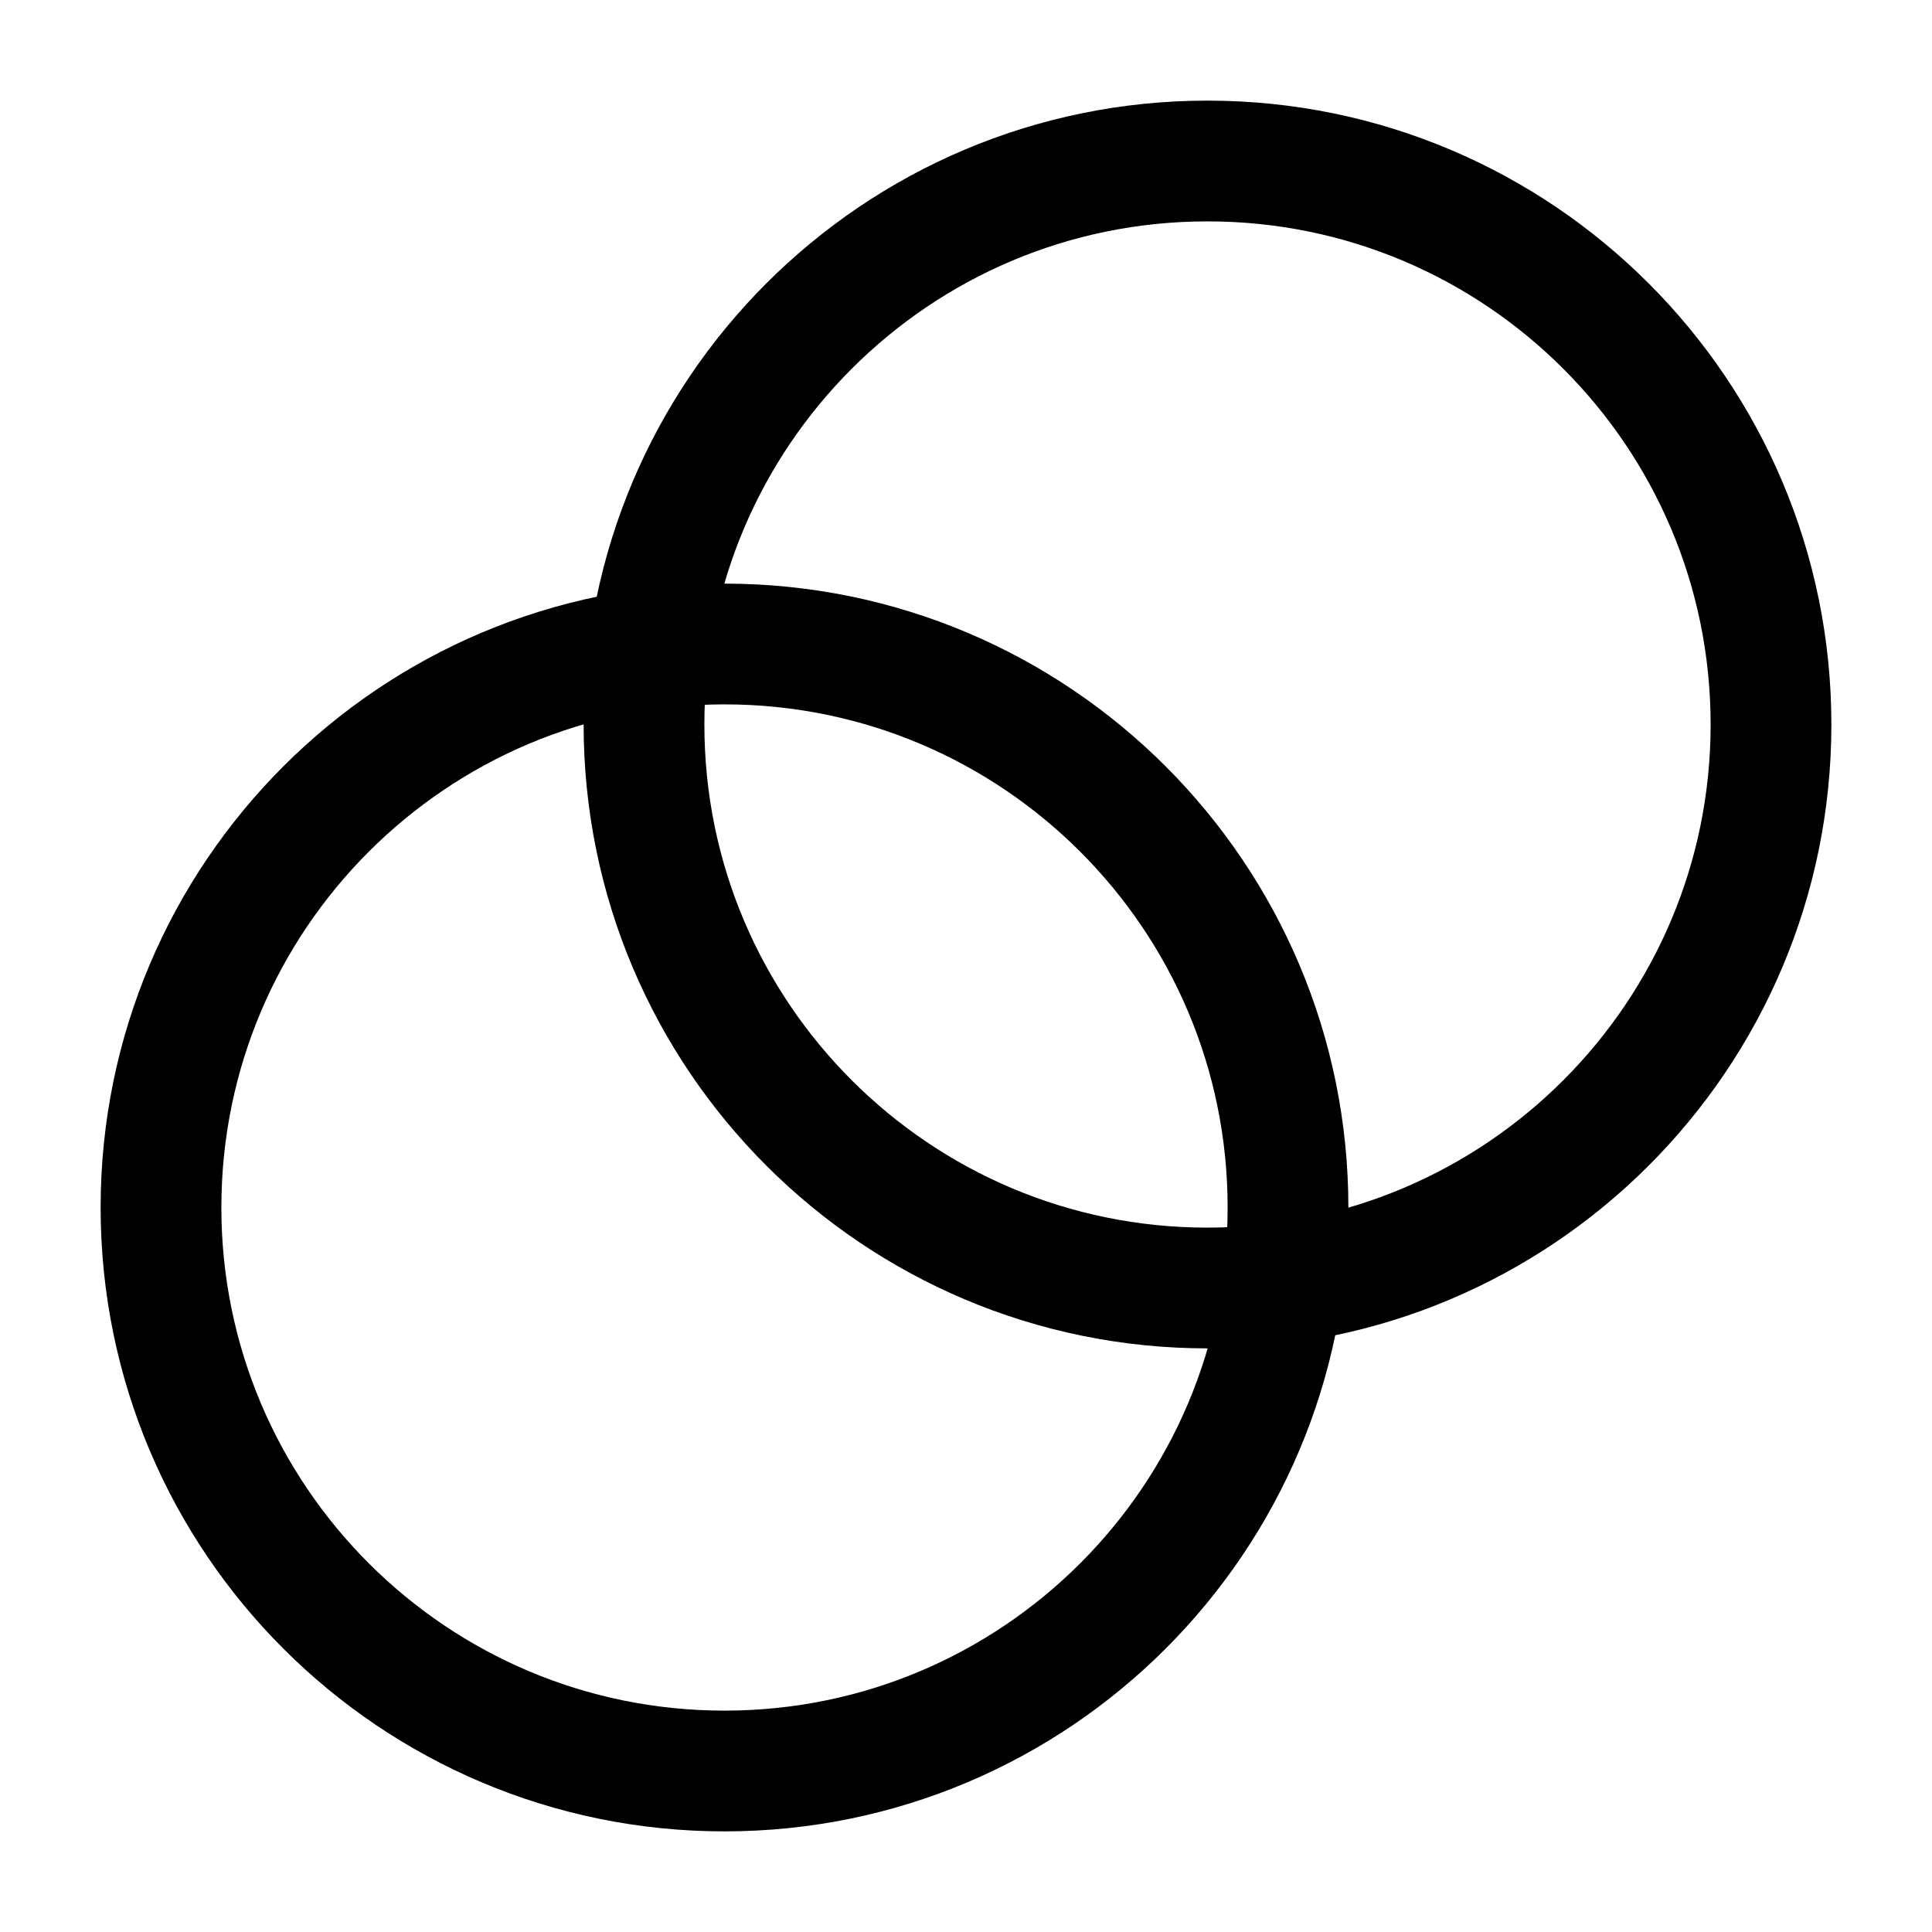
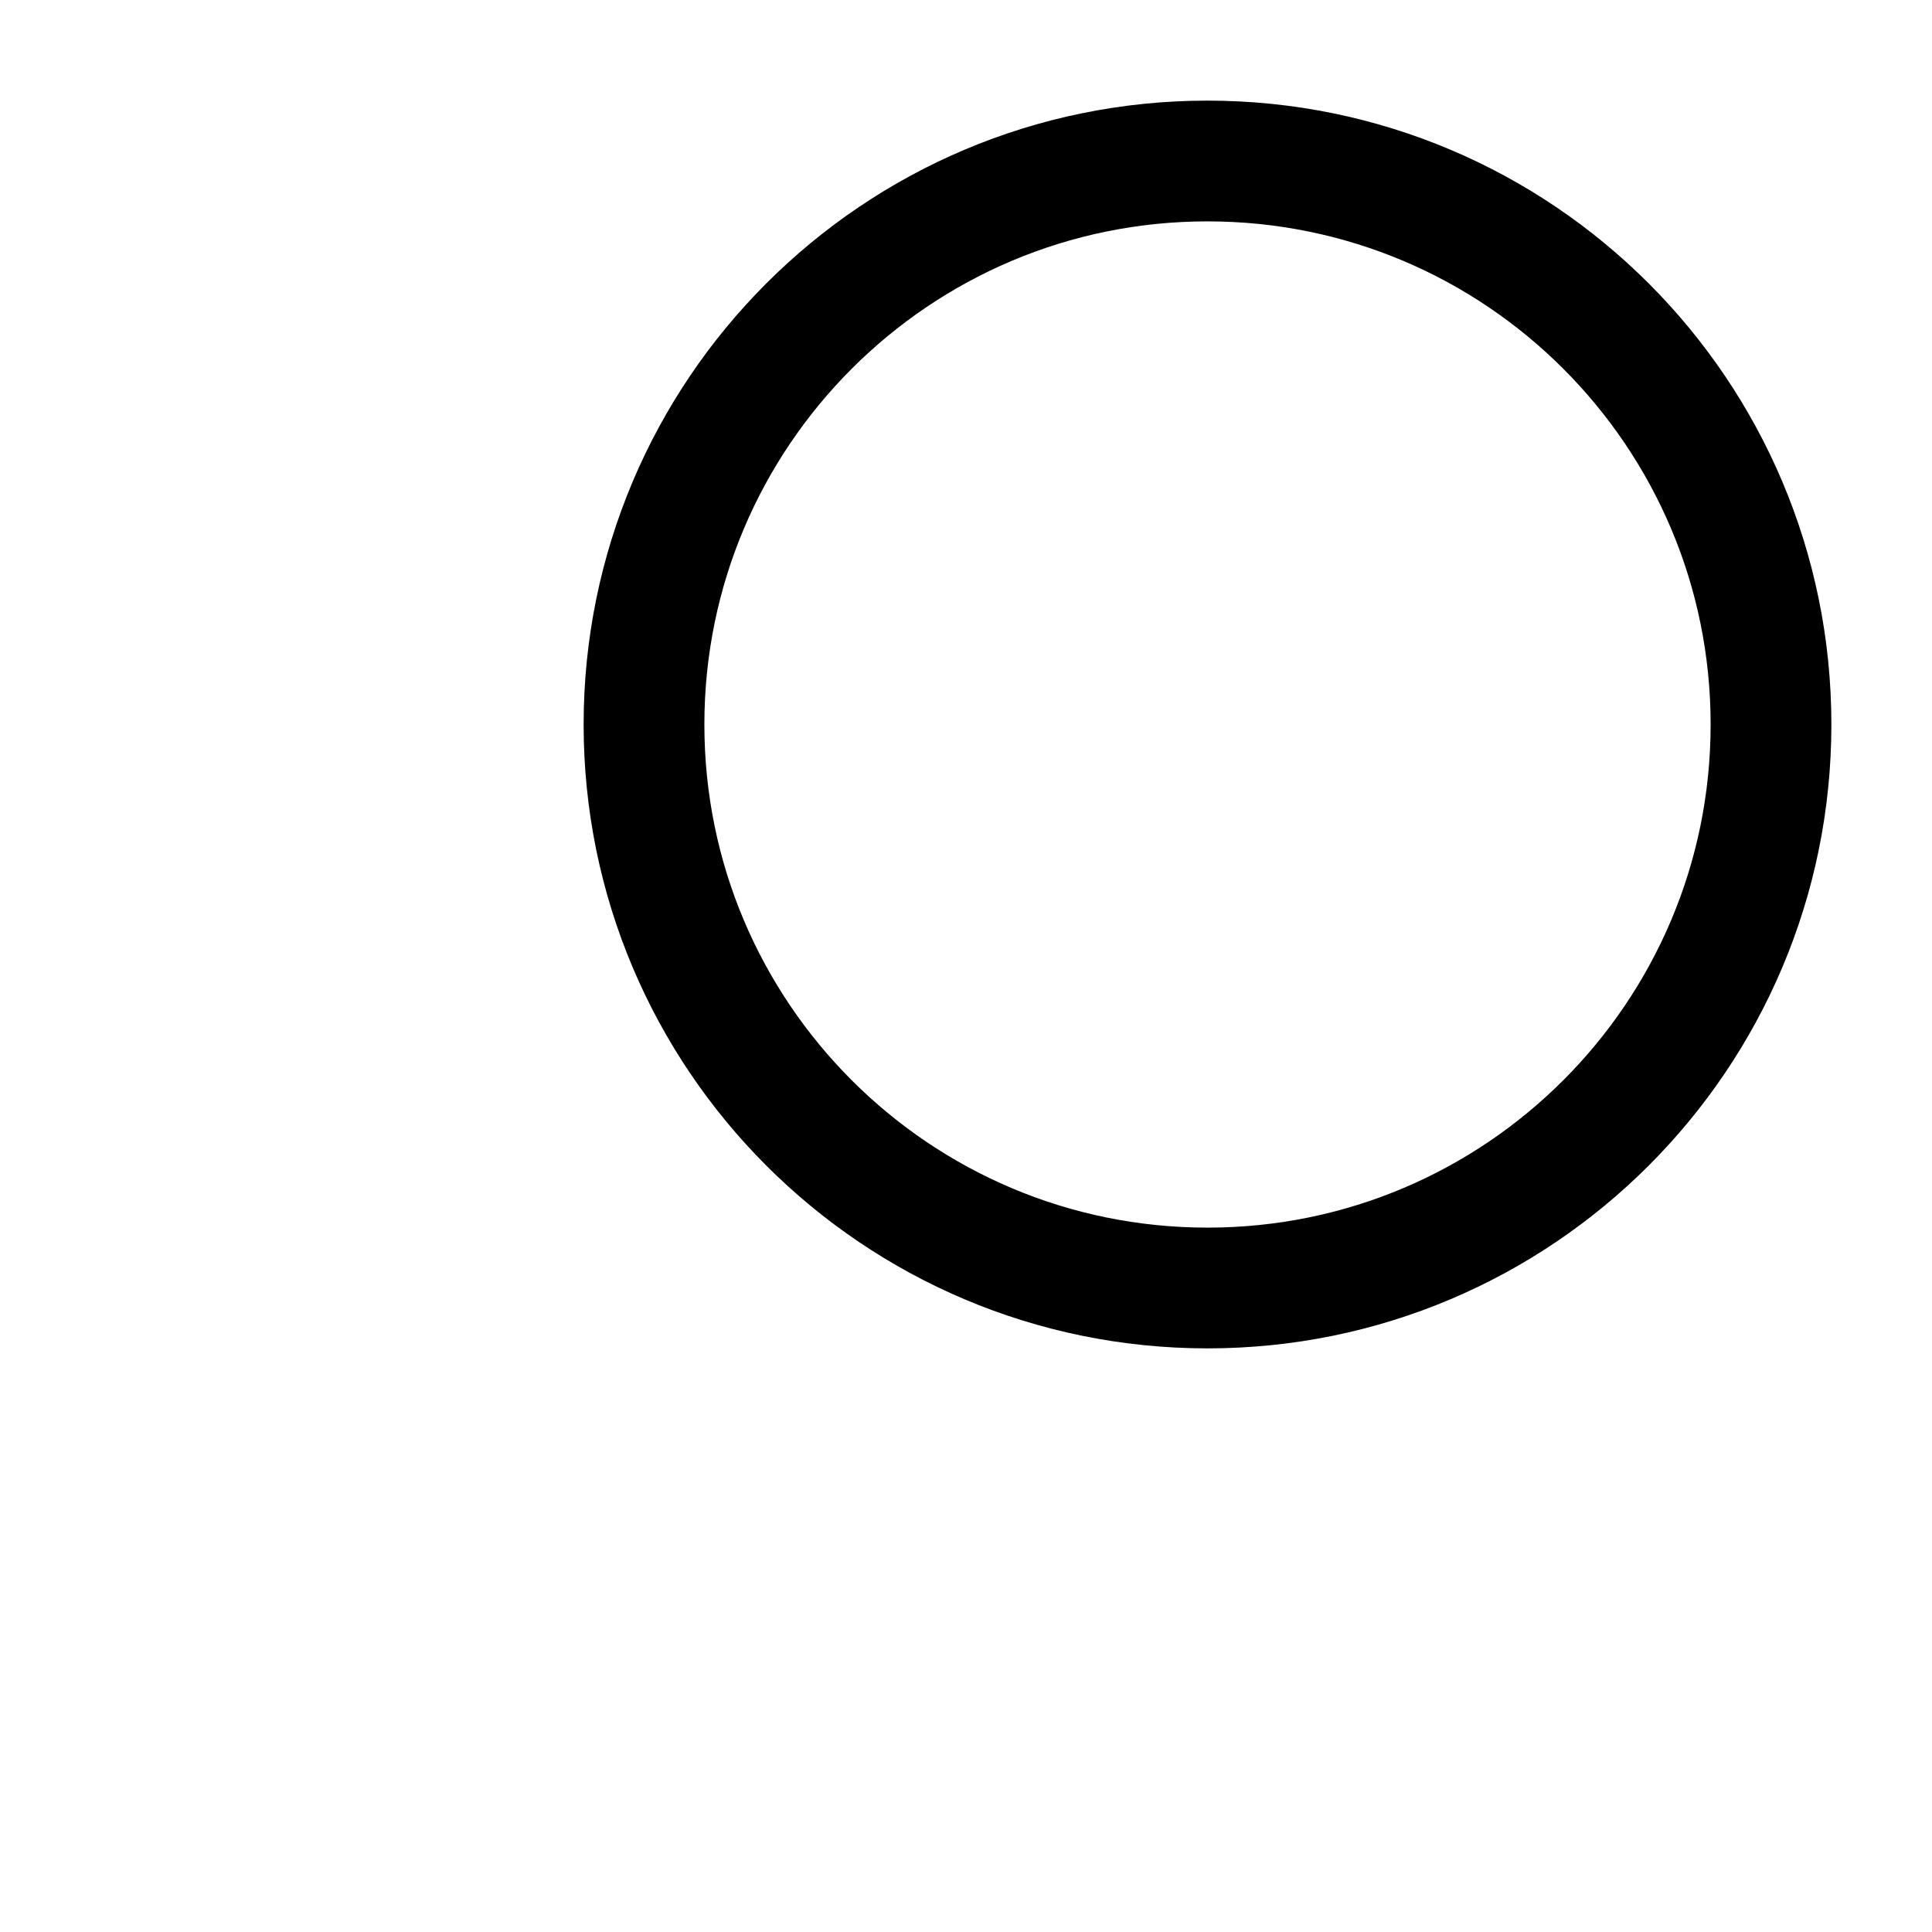
<svg xmlns="http://www.w3.org/2000/svg" width="24" height="24" stroke-width="1.5" viewBox="0 0 24 24" fill="none">
-   <path d="M9 22C12.866 22 16 18.866 16 15C16 11.134 12.866 8 9 8C5.134 8 2 11.134 2 15C2 18.866 5.134 22 9 22Z" stroke="currentColor" stroke-linecap="round" stroke-linejoin="round" />
  <path d="M15 16C18.866 16 22 12.866 22 9C22 5.134 18.866 2 15 2C11.134 2 8 5.134 8 9C8 12.866 11.134 16 15 16Z" stroke="currentColor" stroke-linecap="round" stroke-linejoin="round" />
</svg>